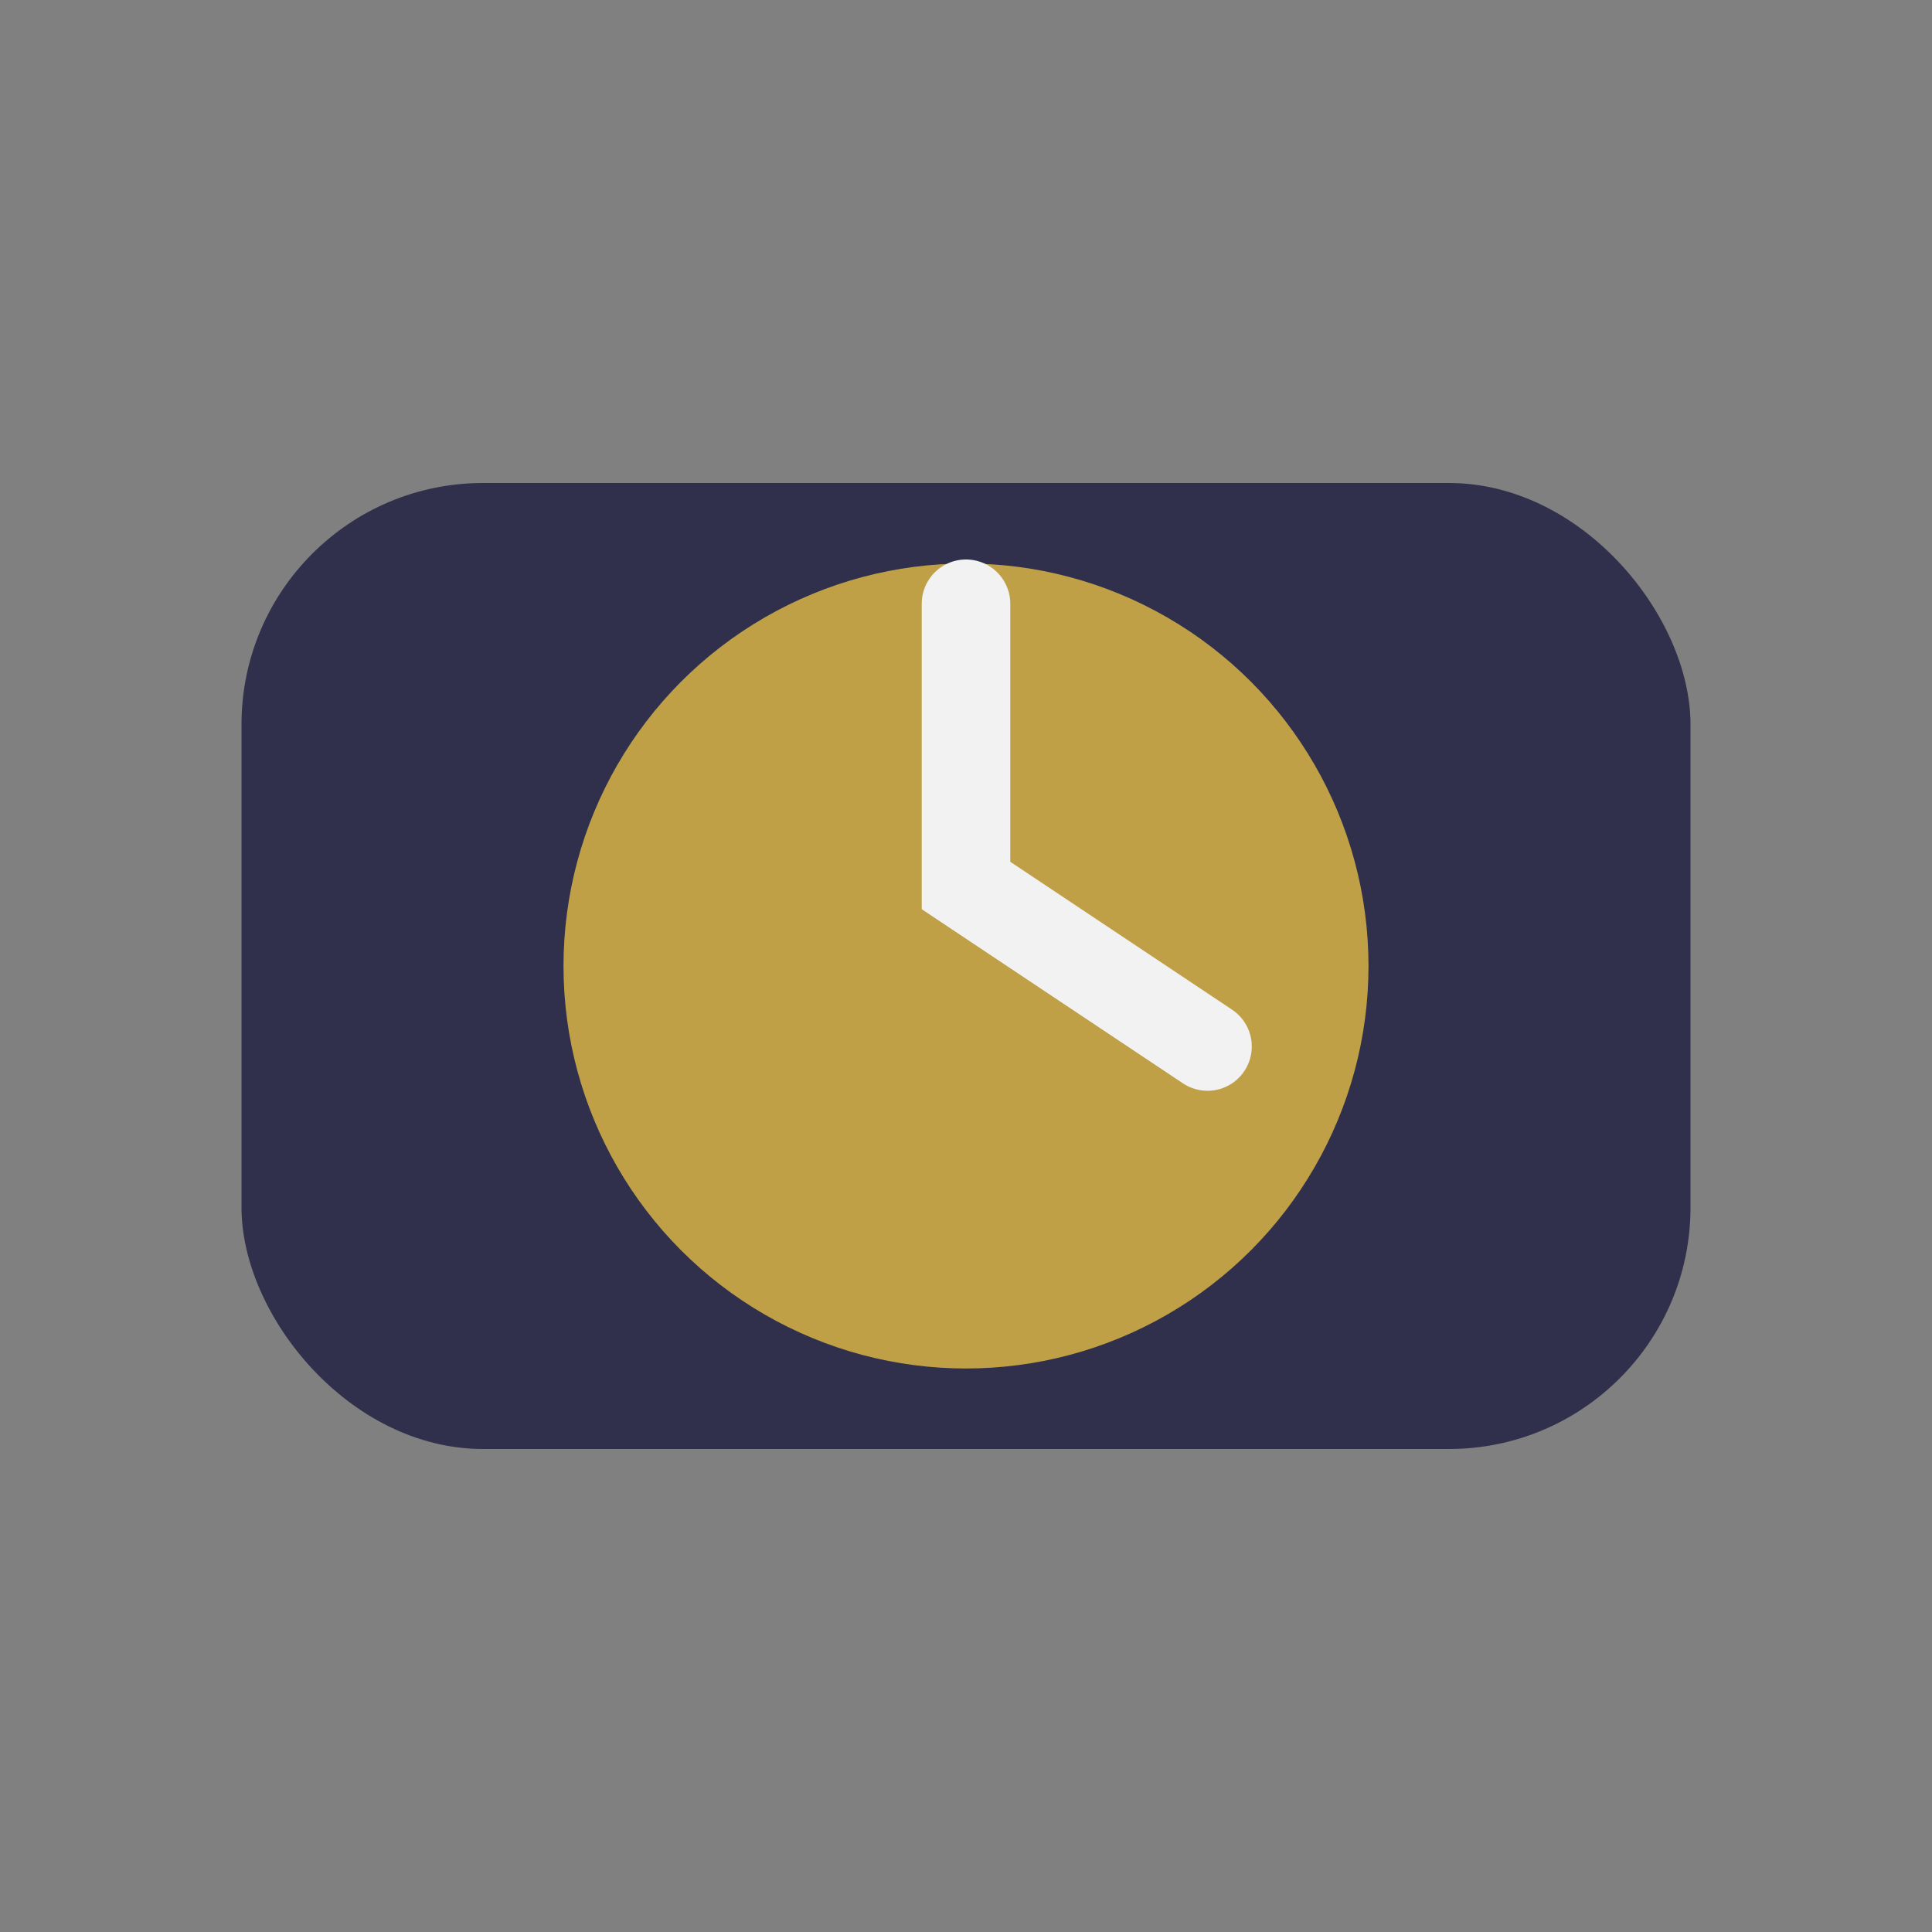
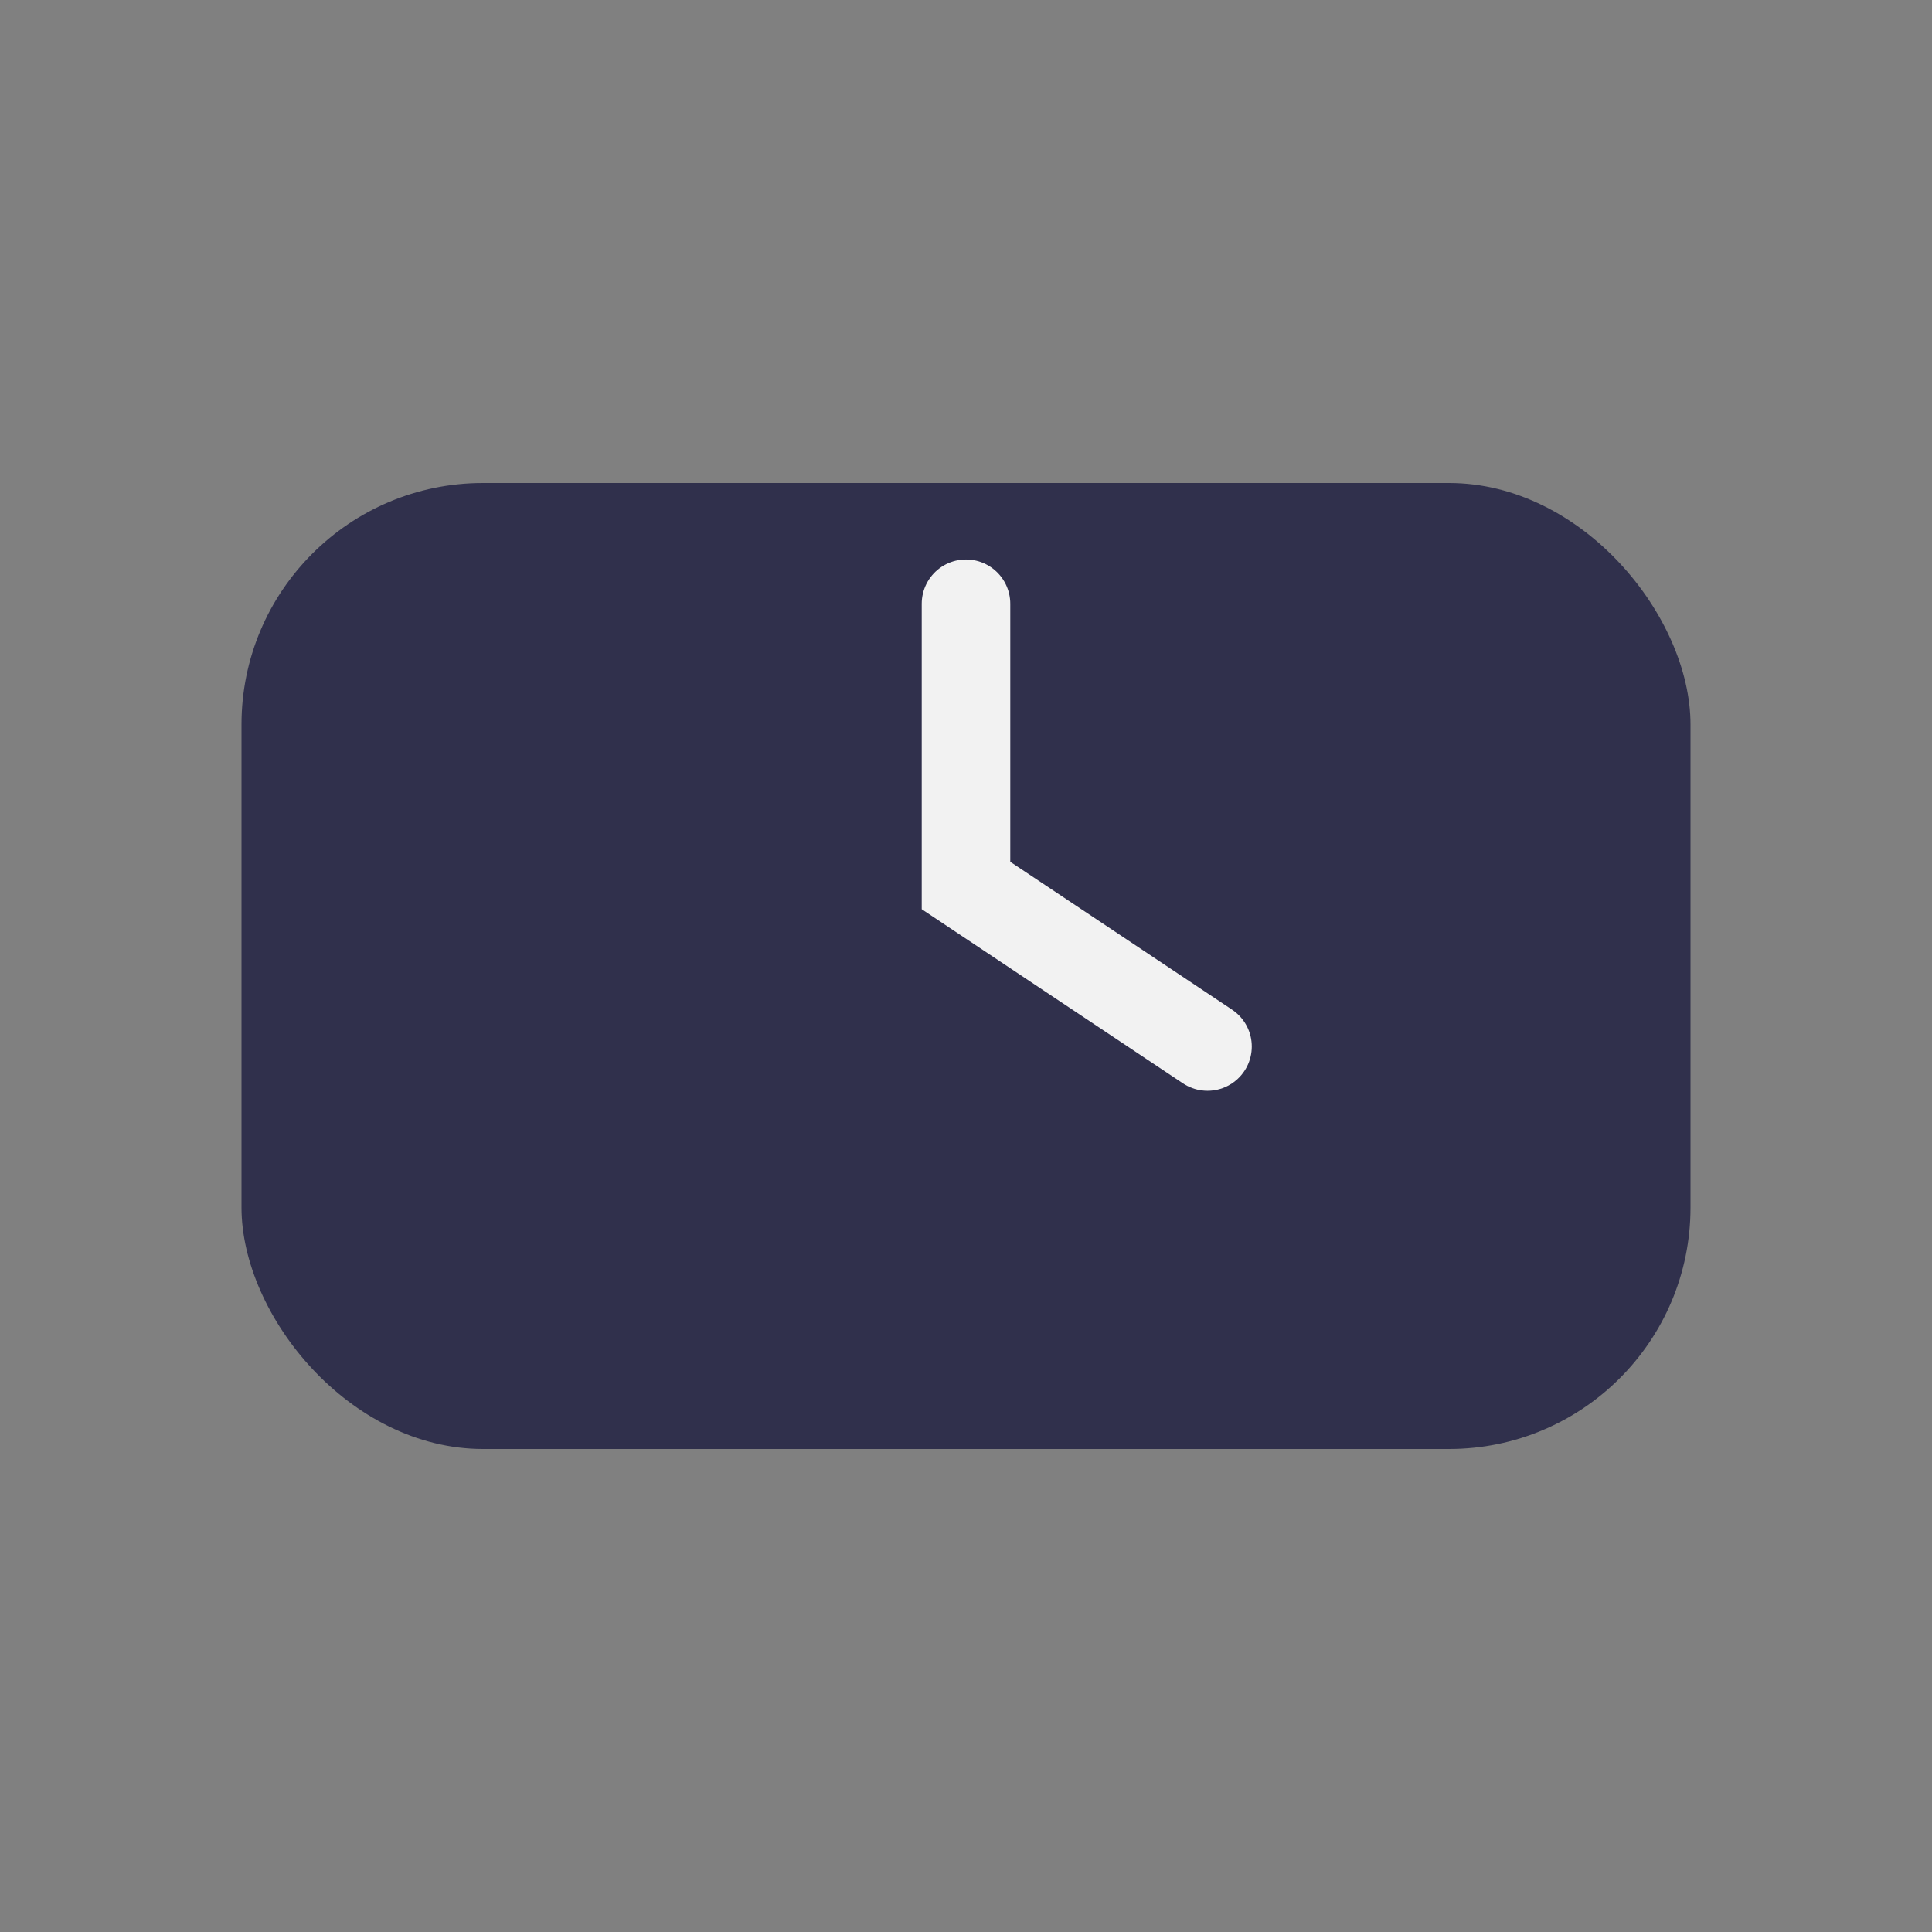
<svg xmlns="http://www.w3.org/2000/svg" width="48" height="48" viewBox="0 0 48 48">
  <rect x="0" y="0" width="48" height="48" fill="#808080" stroke="none" />
  <rect x="6" y="12" width="36" height="24" rx="6" fill="#30304C" />
-   <ellipse cx="24" cy="24" rx="10" ry="10" fill="#BFA046" />
  <path d="M24 15v7l6 4" stroke="#F2F2F2" stroke-width="2.2" stroke-linecap="round" fill="none" />
</svg>